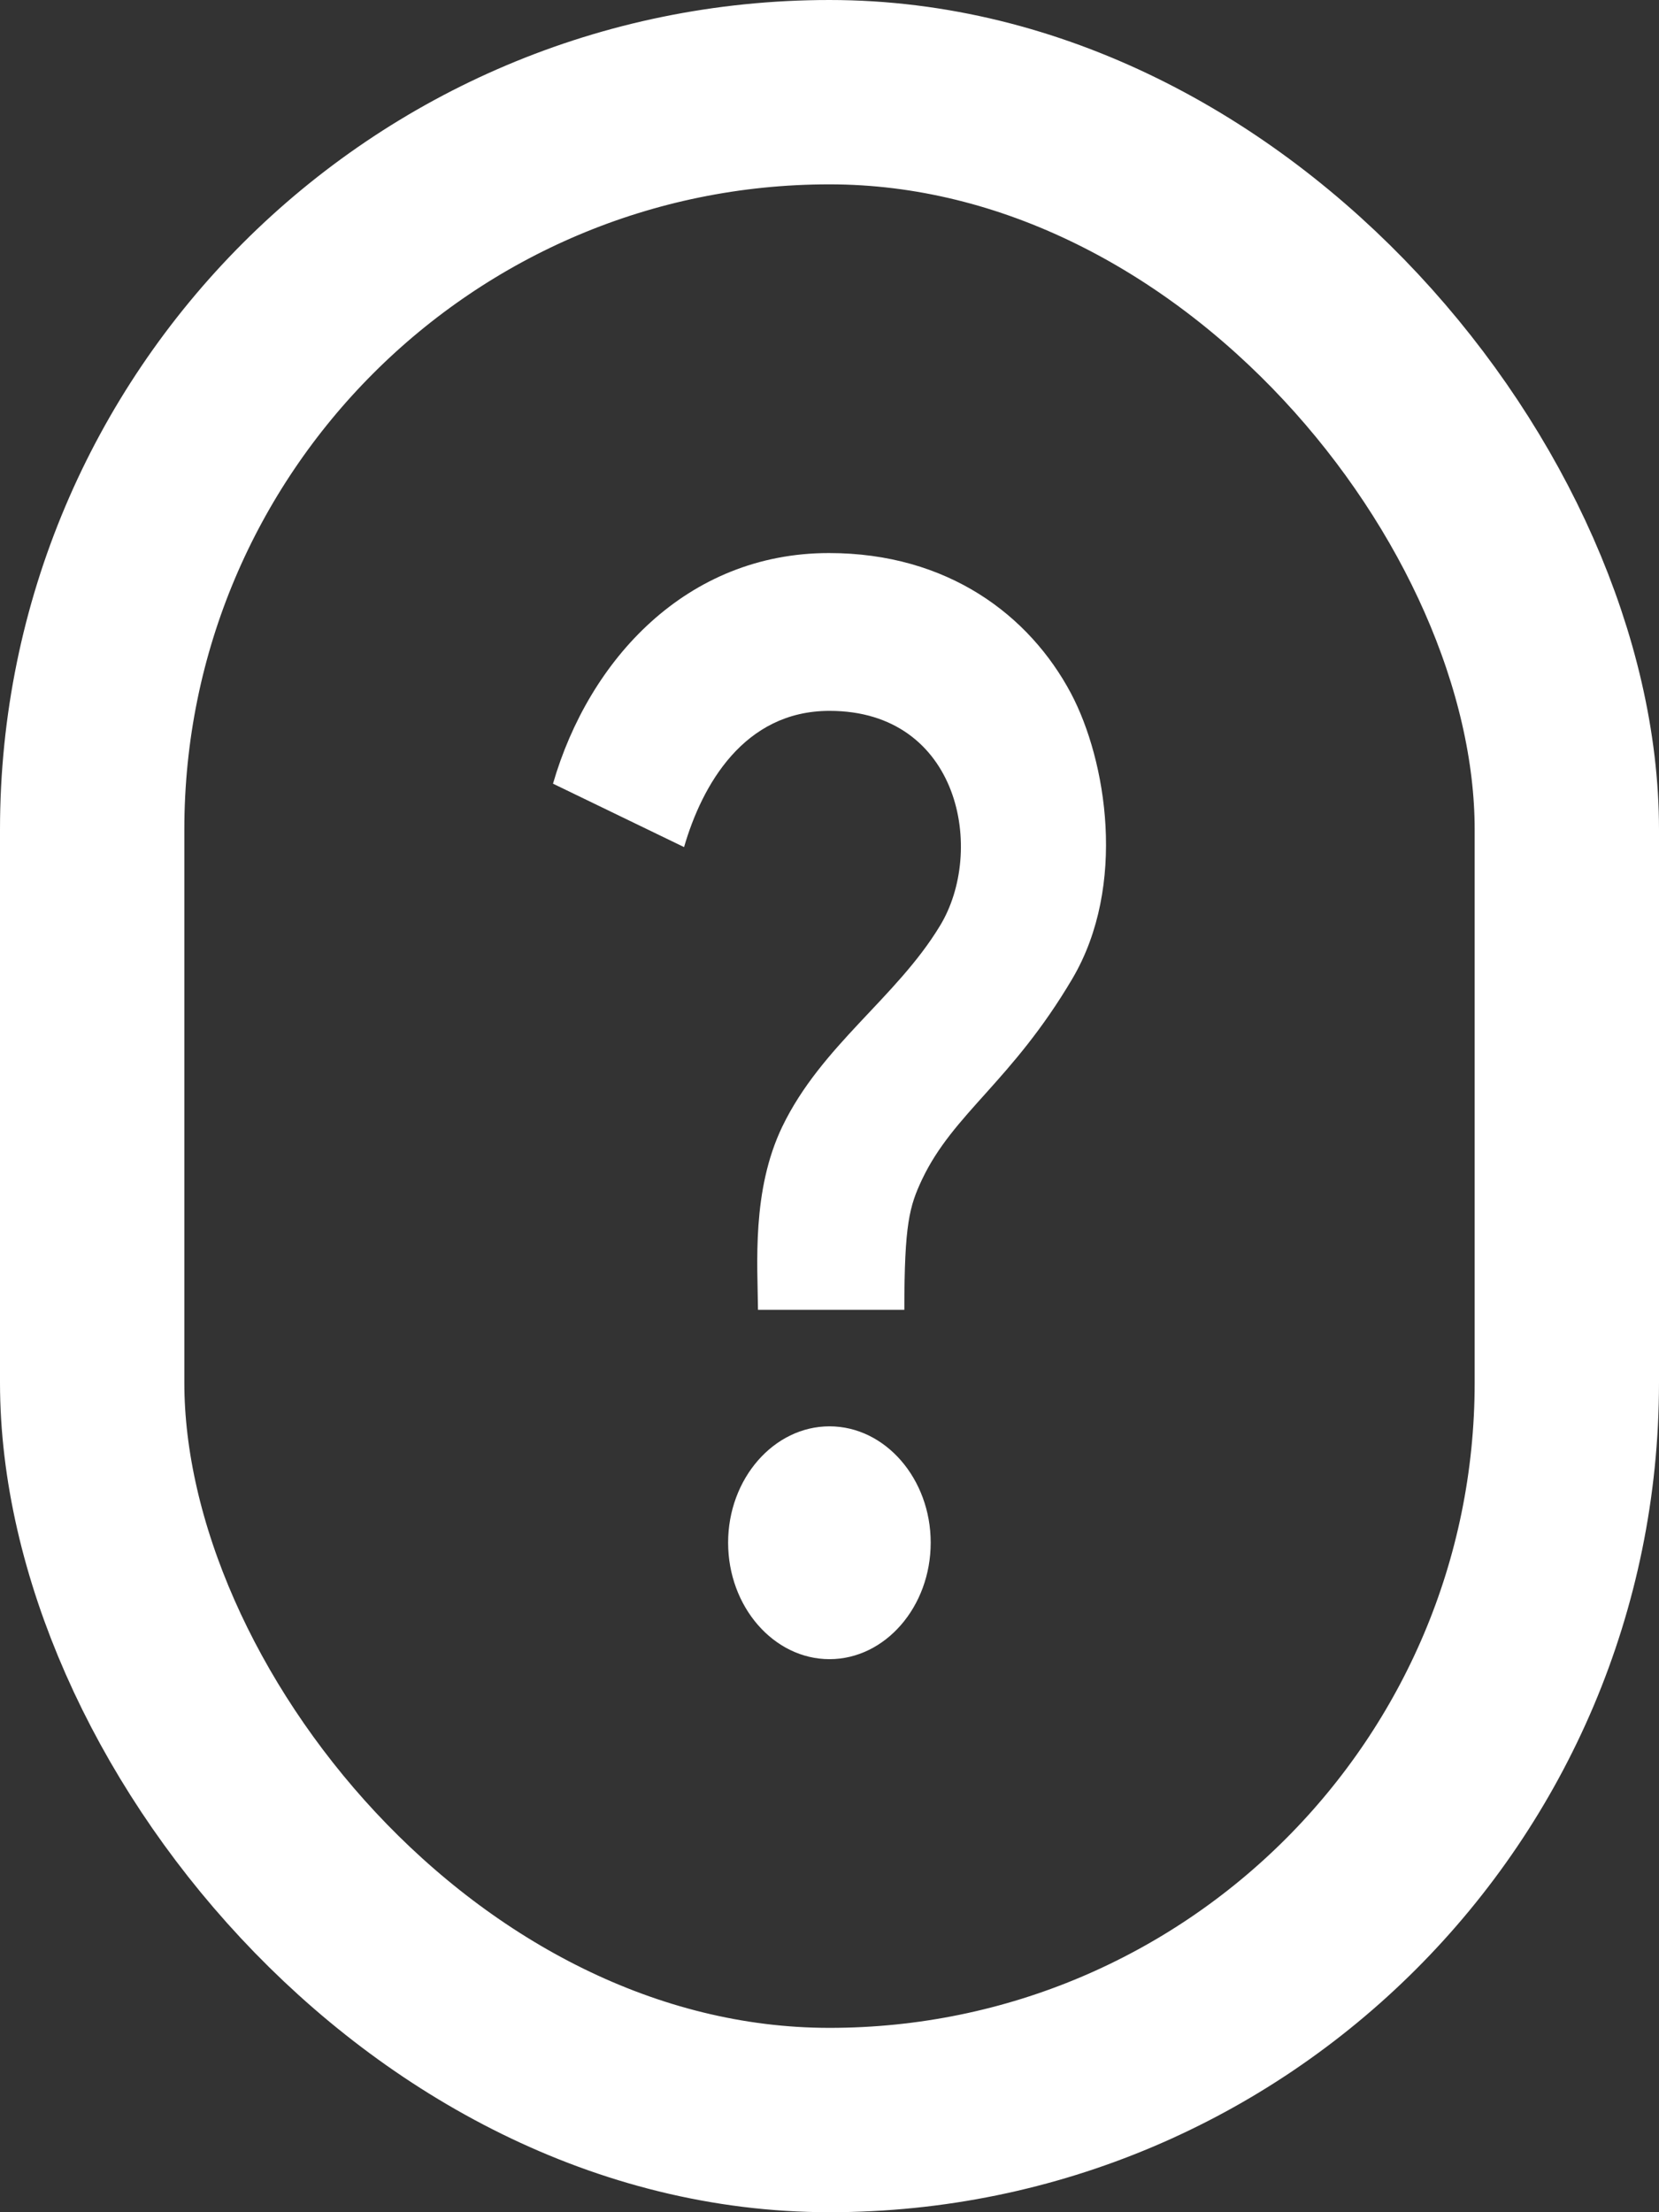
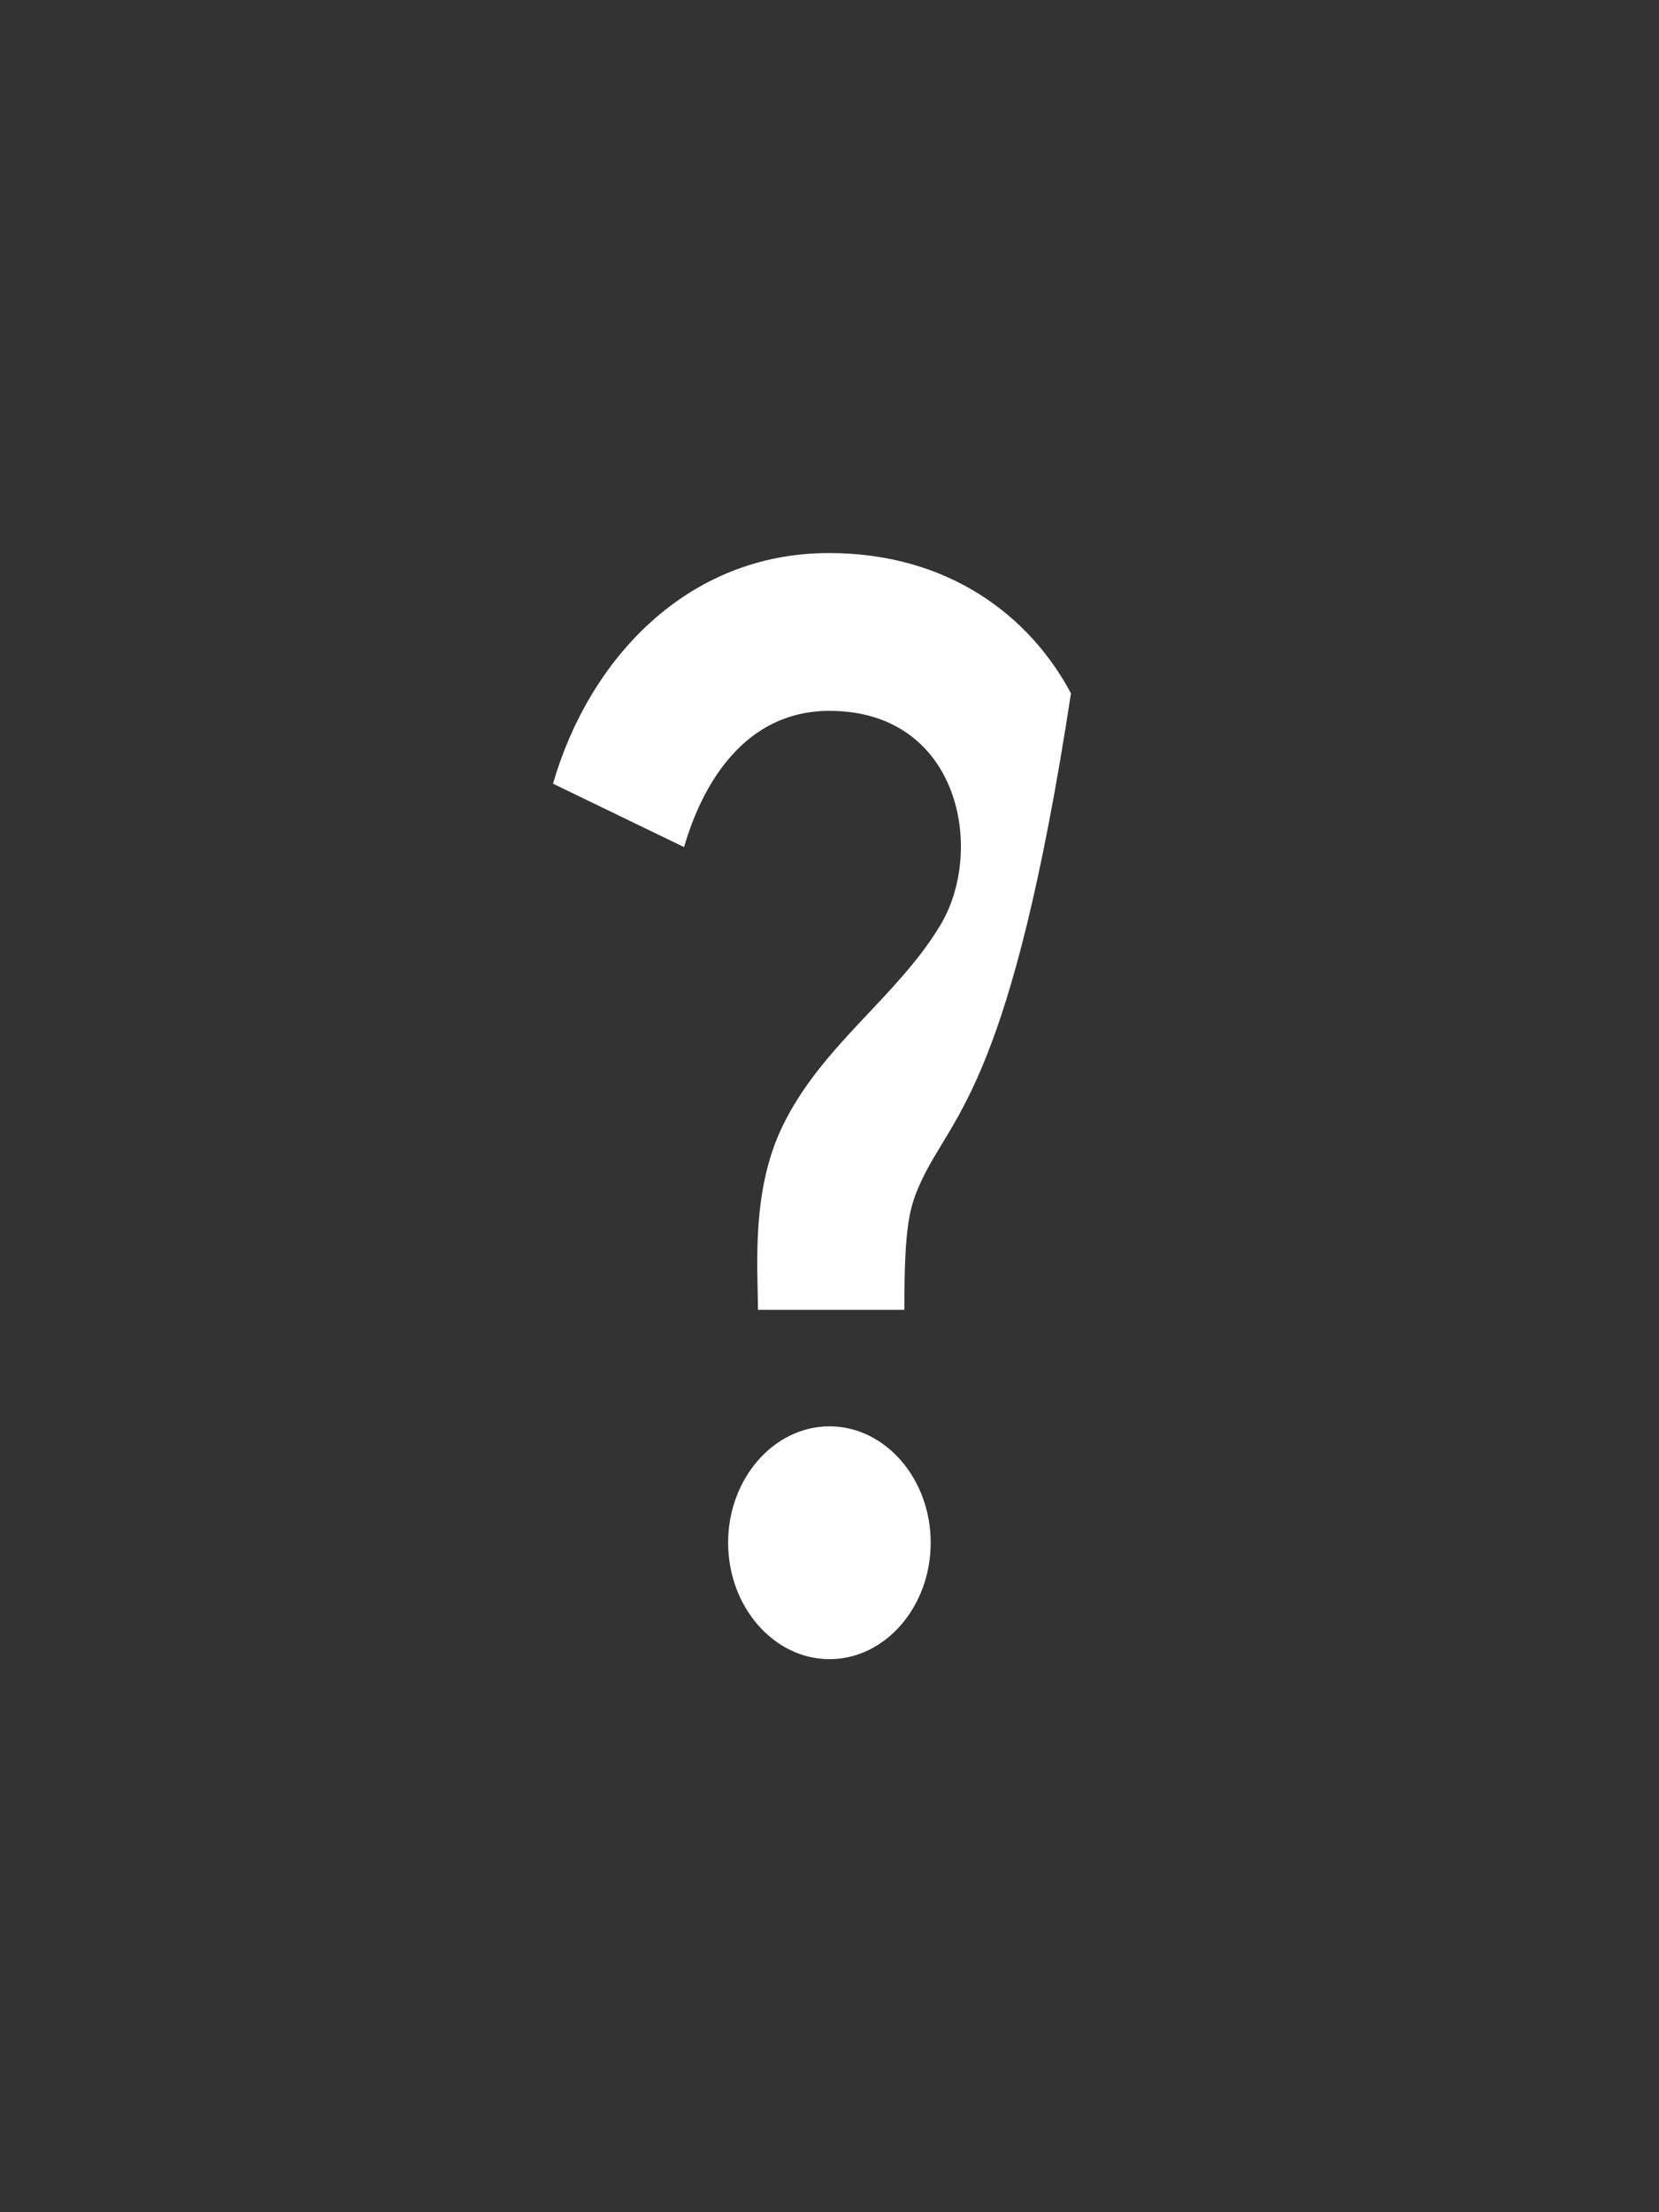
<svg xmlns="http://www.w3.org/2000/svg" width="9" height="12" viewBox="0 0 9 12" fill="none">
  <rect x="0" y="0" width="9" height="12" fill="#333333" stroke="none" />
-   <rect x="0.5" y="0.5" width="8" height="11" rx="4" stroke="white" />
-   <path d="M4.244 6.111C4.456 5.672 4.862 5.413 5.098 5.024C5.348 4.617 5.208 3.856 4.5 3.856C4.035 3.856 3.808 4.26 3.711 4.595L3 4.251C3.195 3.578 3.725 3 4.497 3C5.142 3 5.585 3.338 5.81 3.761C6.002 4.124 6.115 4.803 5.818 5.308C5.488 5.867 5.173 6.038 5.002 6.398C4.934 6.543 4.906 6.638 4.906 7.105H4.112C4.11 6.859 4.077 6.458 4.244 6.111ZM5.049 8.368C5.049 8.716 4.802 9 4.5 9C4.198 9 3.95 8.716 3.95 8.368C3.95 8.021 4.198 7.737 4.5 7.737C4.802 7.737 5.049 8.021 5.049 8.368Z" fill="white" />
+   <path d="M4.244 6.111C4.456 5.672 4.862 5.413 5.098 5.024C5.348 4.617 5.208 3.856 4.5 3.856C4.035 3.856 3.808 4.26 3.711 4.595L3 4.251C3.195 3.578 3.725 3 4.497 3C5.142 3 5.585 3.338 5.81 3.761C5.488 5.867 5.173 6.038 5.002 6.398C4.934 6.543 4.906 6.638 4.906 7.105H4.112C4.11 6.859 4.077 6.458 4.244 6.111ZM5.049 8.368C5.049 8.716 4.802 9 4.5 9C4.198 9 3.95 8.716 3.95 8.368C3.95 8.021 4.198 7.737 4.5 7.737C4.802 7.737 5.049 8.021 5.049 8.368Z" fill="white" />
</svg>